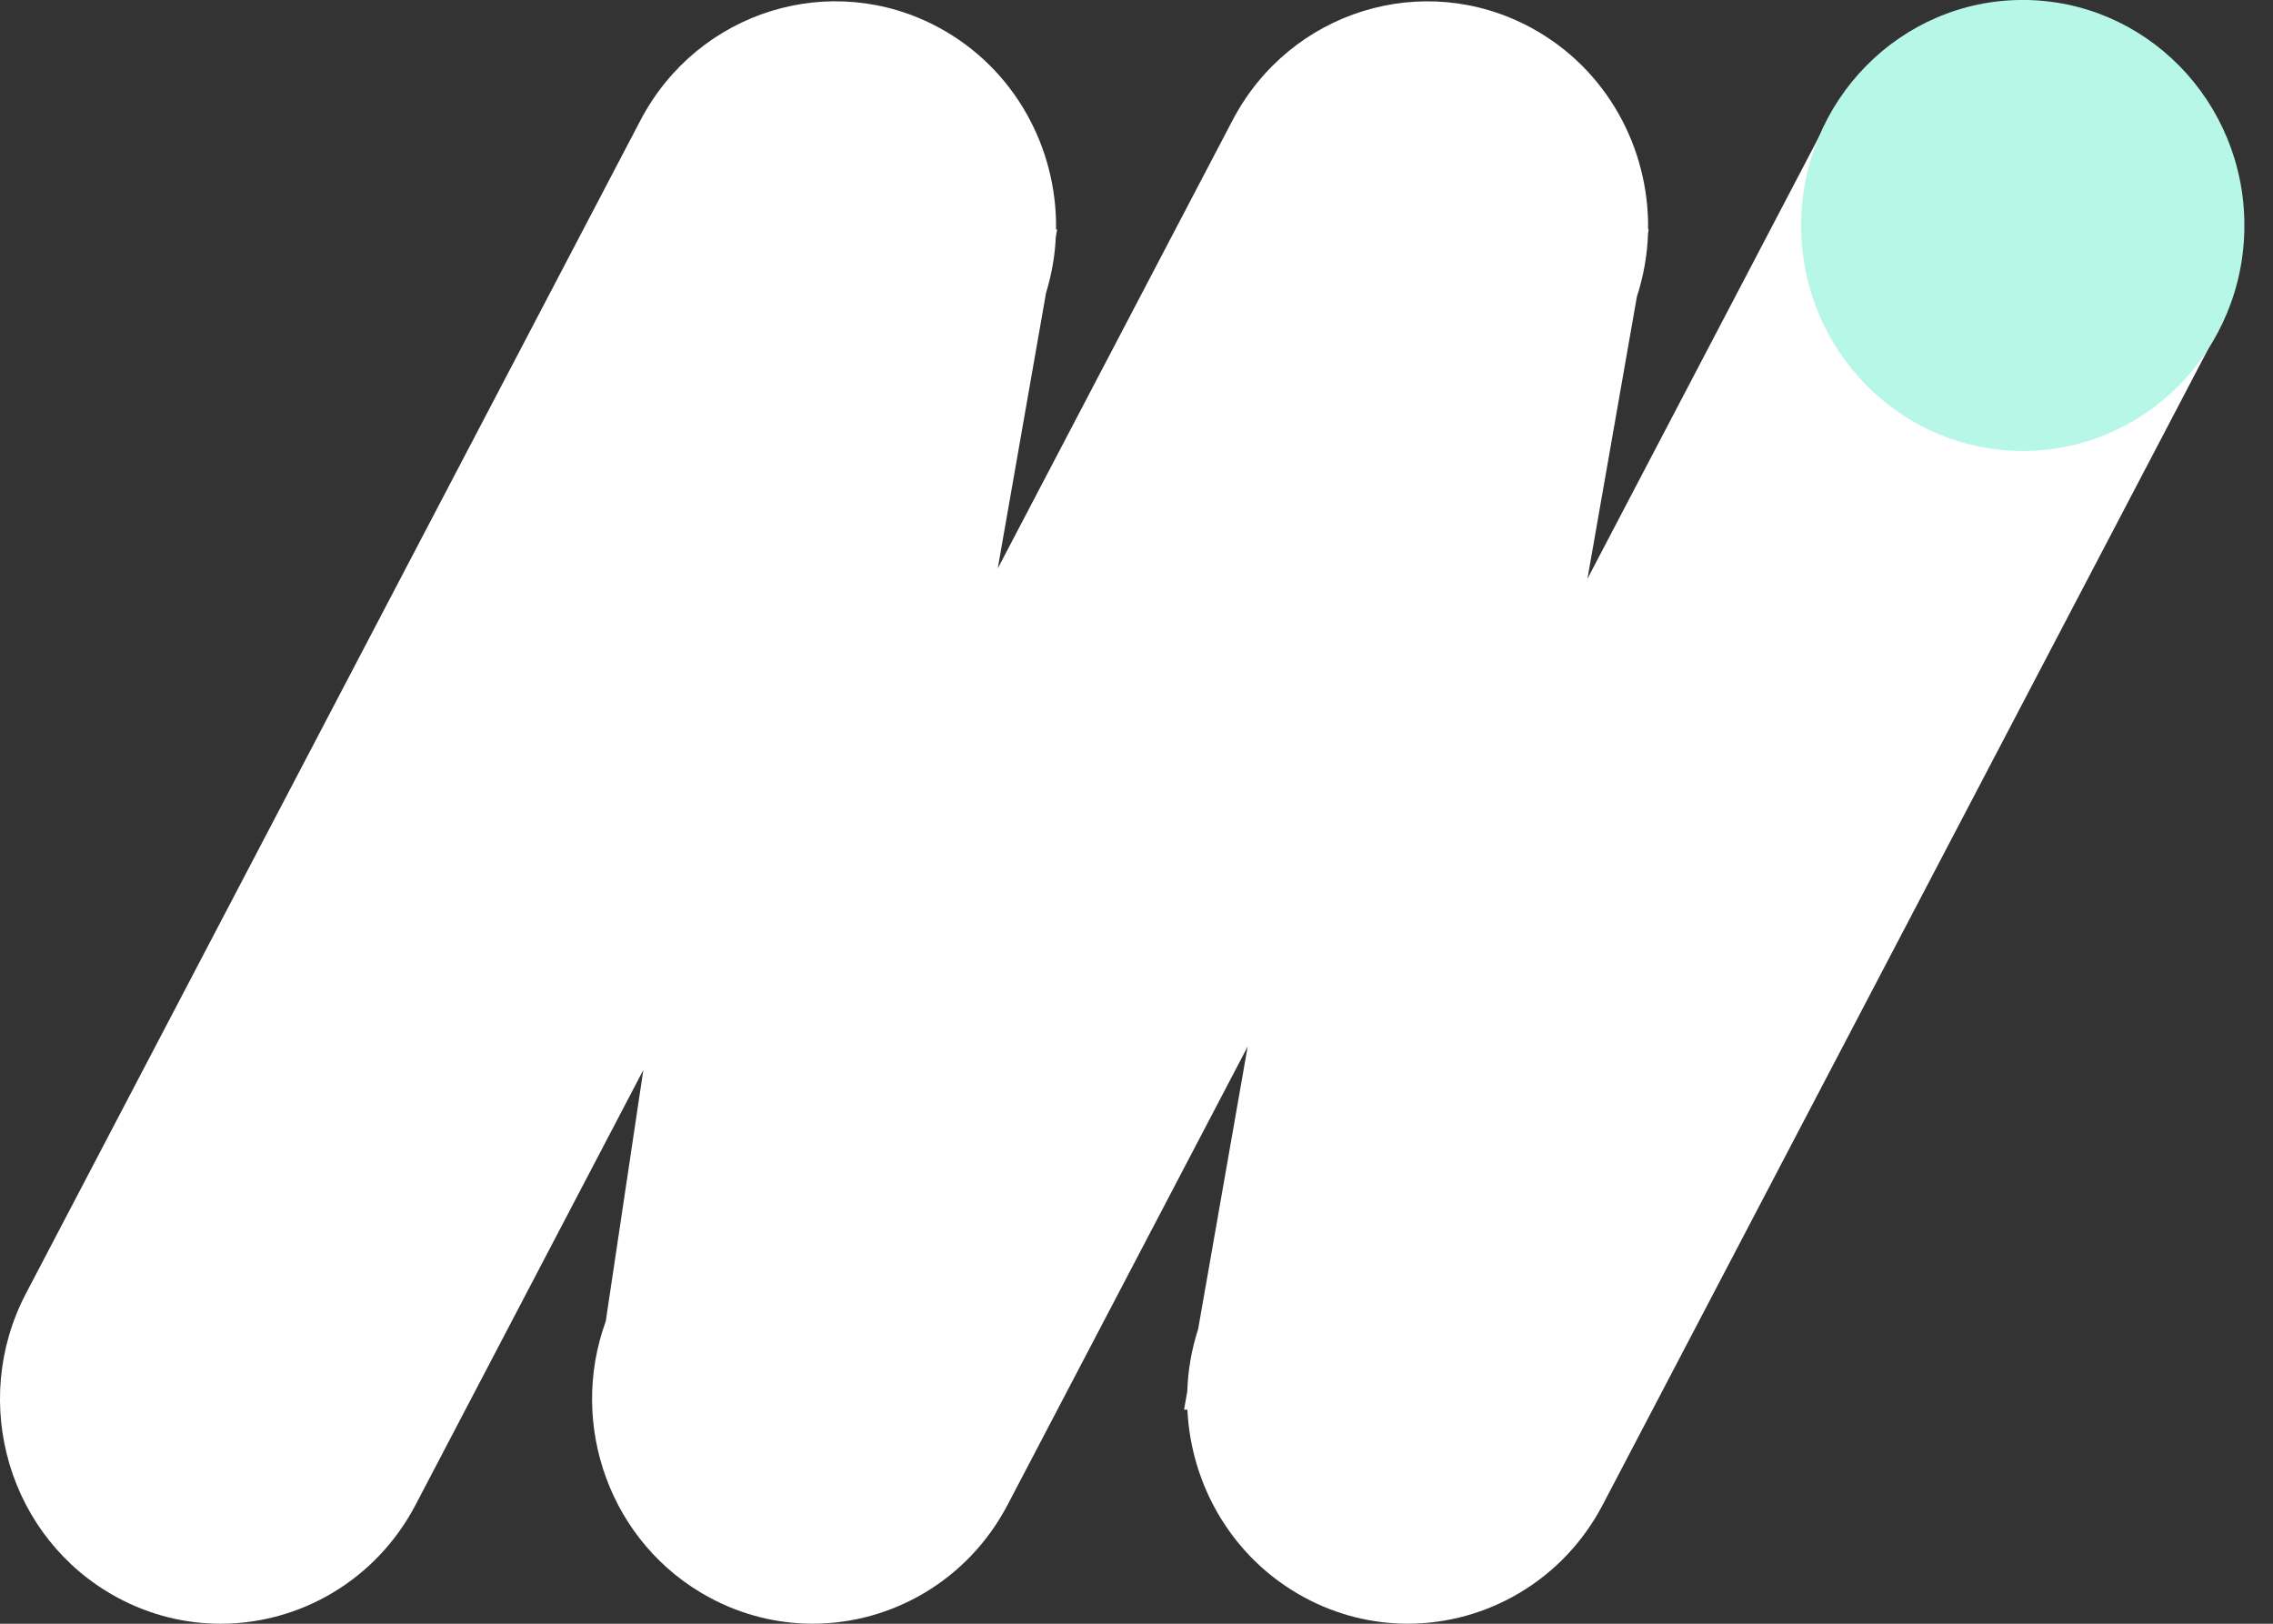
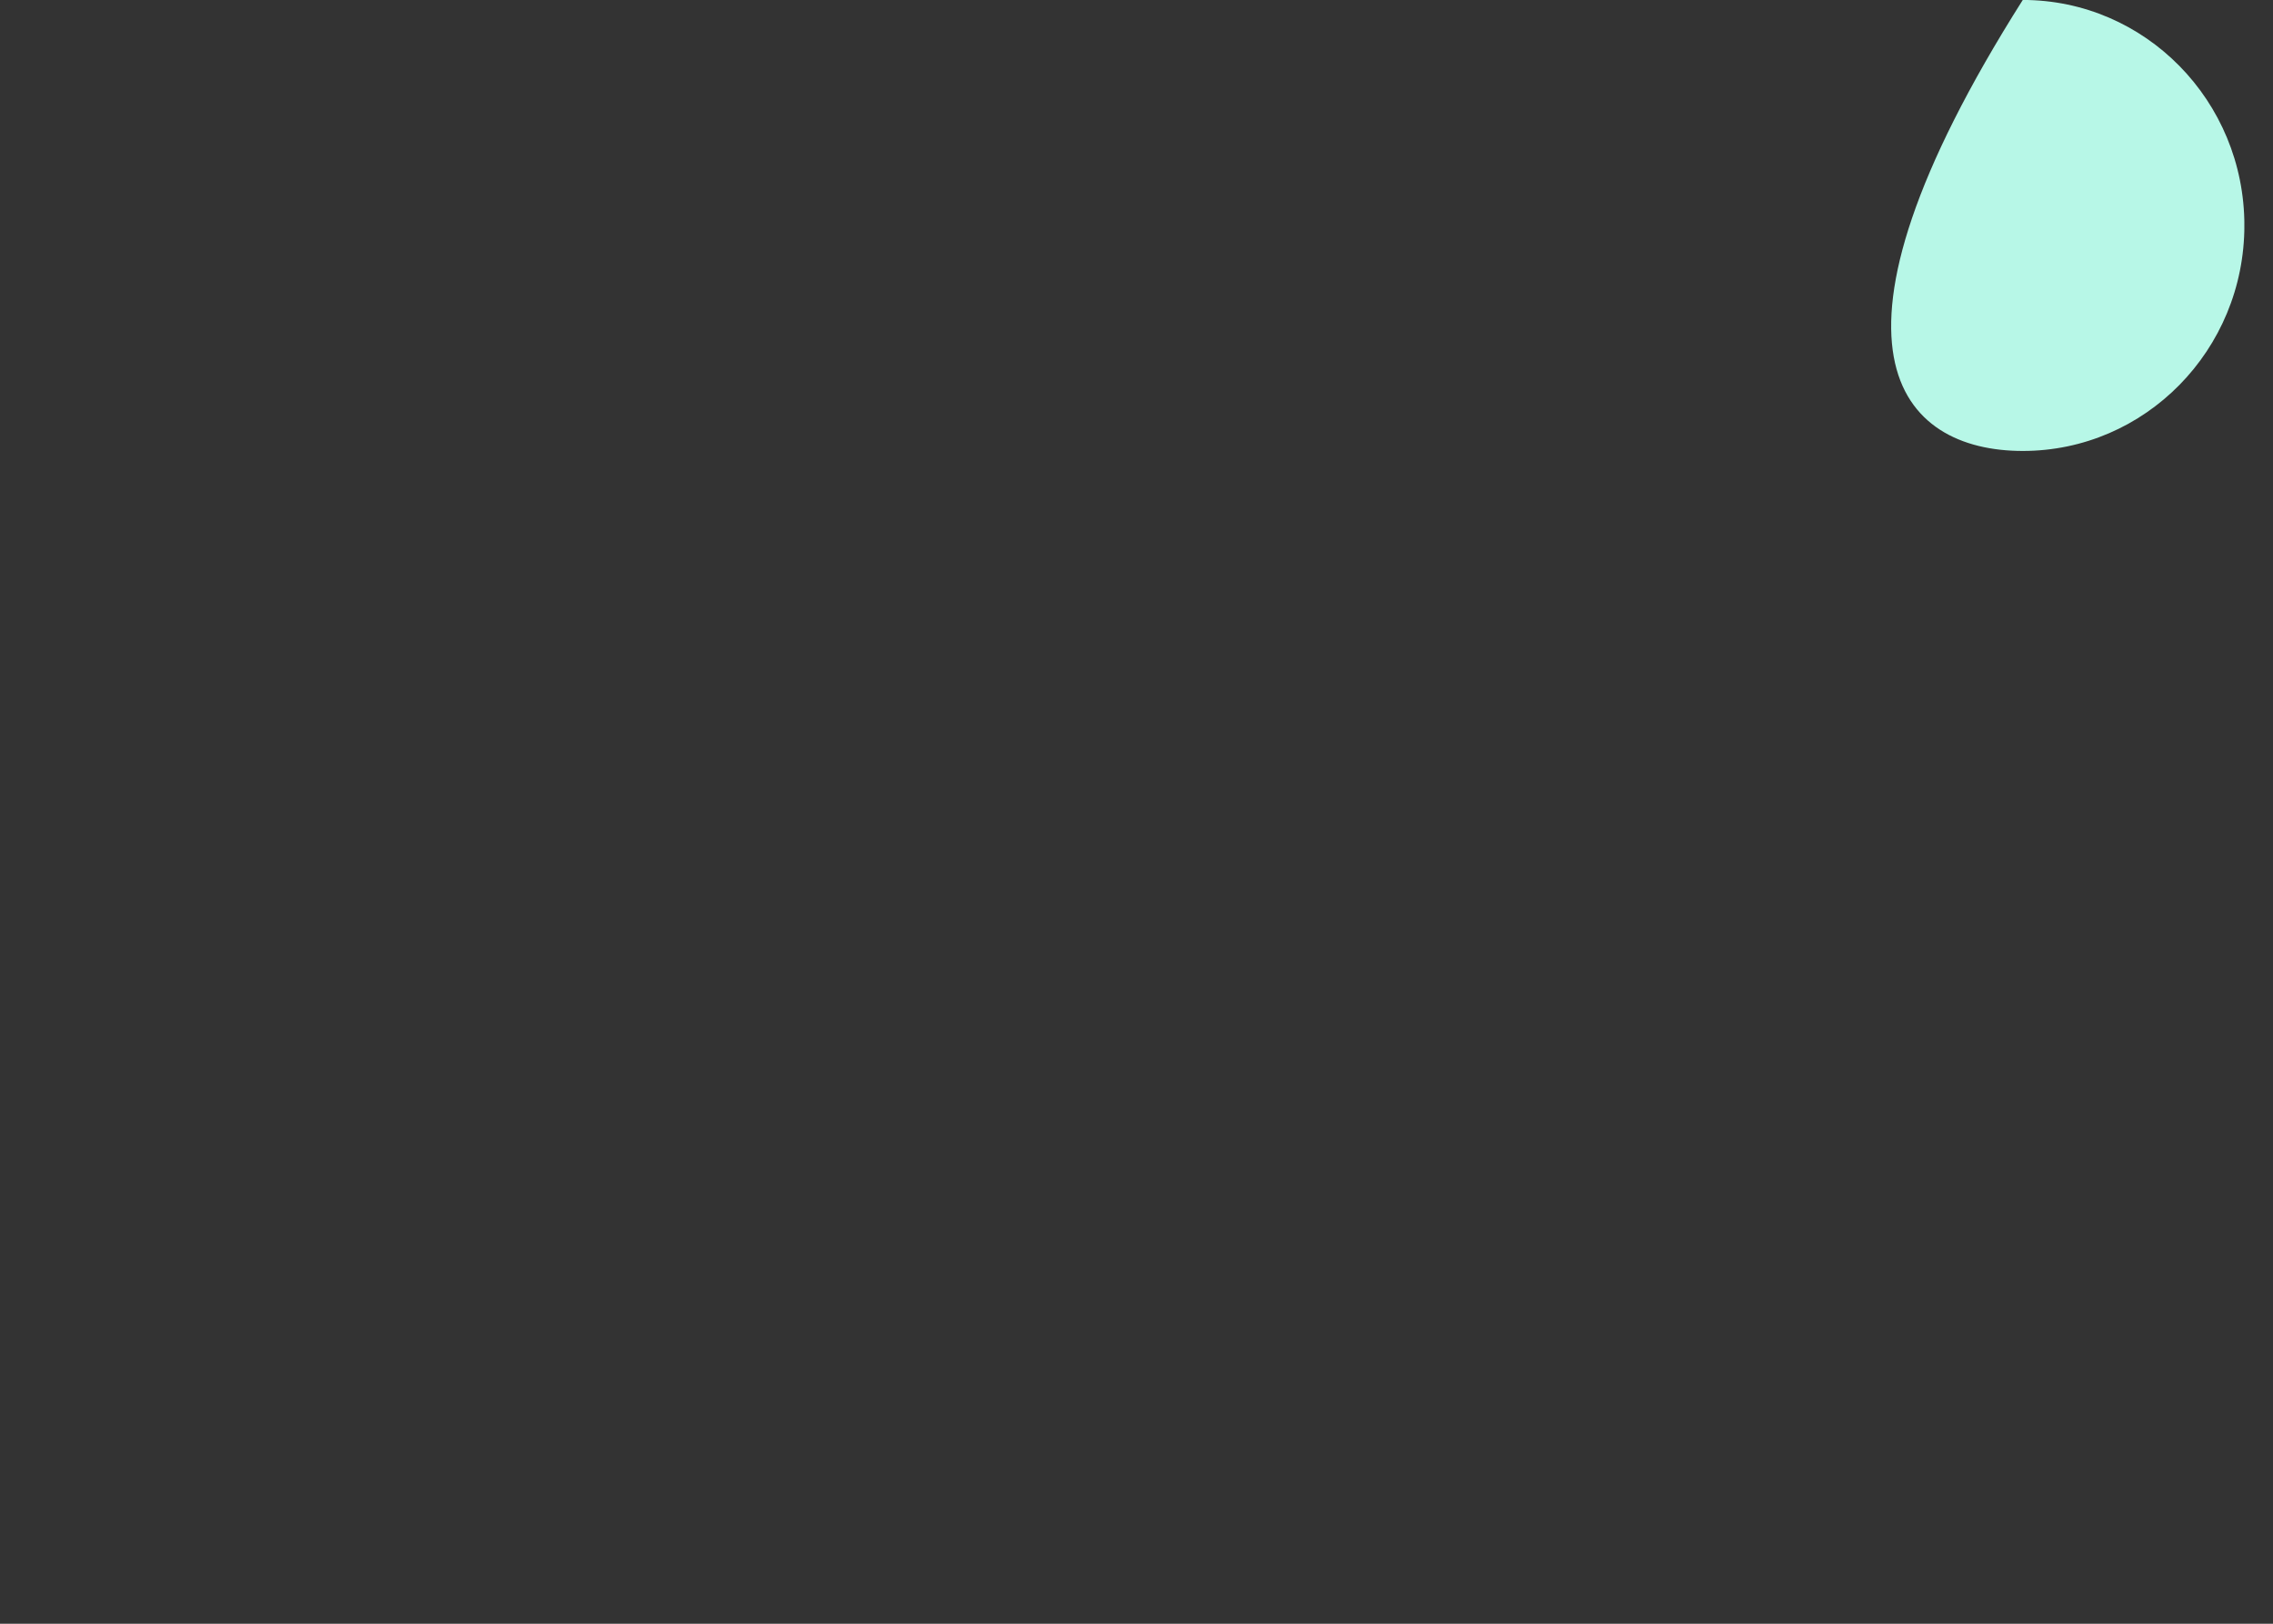
<svg xmlns="http://www.w3.org/2000/svg" width="56" height="40" viewBox="0 0 56 40" fill="none">
  <rect x="0" y="0" width="56" height="40" fill="#333333" stroke="none" />
  <g clip-path="url(#clip0_223_492)">
-     <path d="M52.385 0.684C49.735 -0.753 46.44 0.267 45.027 2.964L39.11 14.257L40.328 7.308C40.496 6.793 40.586 6.267 40.603 5.743L40.618 5.654H40.604C40.633 3.646 39.585 1.693 37.724 0.684C35.073 -0.753 31.778 0.268 30.366 2.964L24.581 14.005L25.771 7.216C25.91 6.761 25.991 6.299 26.012 5.837L26.045 5.653H26.018C26.047 3.645 24.999 1.692 23.138 0.683C20.486 -0.754 17.192 0.267 15.779 2.964L0.64 31.863C-0.773 34.56 0.231 37.912 2.882 39.349C3.696 39.791 4.572 40 5.435 40C7.38 40 9.262 38.936 10.24 37.068L15.85 26.358L14.924 32.549C13.993 35.105 15.038 38.031 17.468 39.348C18.283 39.79 19.158 39.999 20.022 39.999C21.966 39.999 23.848 38.935 24.826 37.067L30.739 25.781L29.519 32.74C29.356 33.245 29.267 33.761 29.251 34.275L29.172 34.725L29.254 34.728C29.344 36.611 30.376 38.398 32.129 39.348C32.944 39.79 33.82 39.999 34.683 39.999C36.628 39.999 38.51 38.935 39.488 37.067L54.627 8.17C56.04 5.472 55.036 2.121 52.385 0.684Z" fill="white" />
-     <path d="M49.835 11.109C52.85 11.109 55.295 8.622 55.295 5.554C55.295 2.486 52.85 -0.001 49.835 -0.001C46.819 -0.001 44.374 2.486 44.374 5.554C44.374 8.622 46.819 11.109 49.835 11.109Z" fill="#B7F7E7" />
+     <path d="M49.835 11.109C52.85 11.109 55.295 8.622 55.295 5.554C55.295 2.486 52.85 -0.001 49.835 -0.001C44.374 8.622 46.819 11.109 49.835 11.109Z" fill="#B7F7E7" />
  </g>
  <defs>
    <clipPath id="clip0_223_492">
      <rect width="55.294" height="40" fill="white" />
    </clipPath>
  </defs>
</svg>